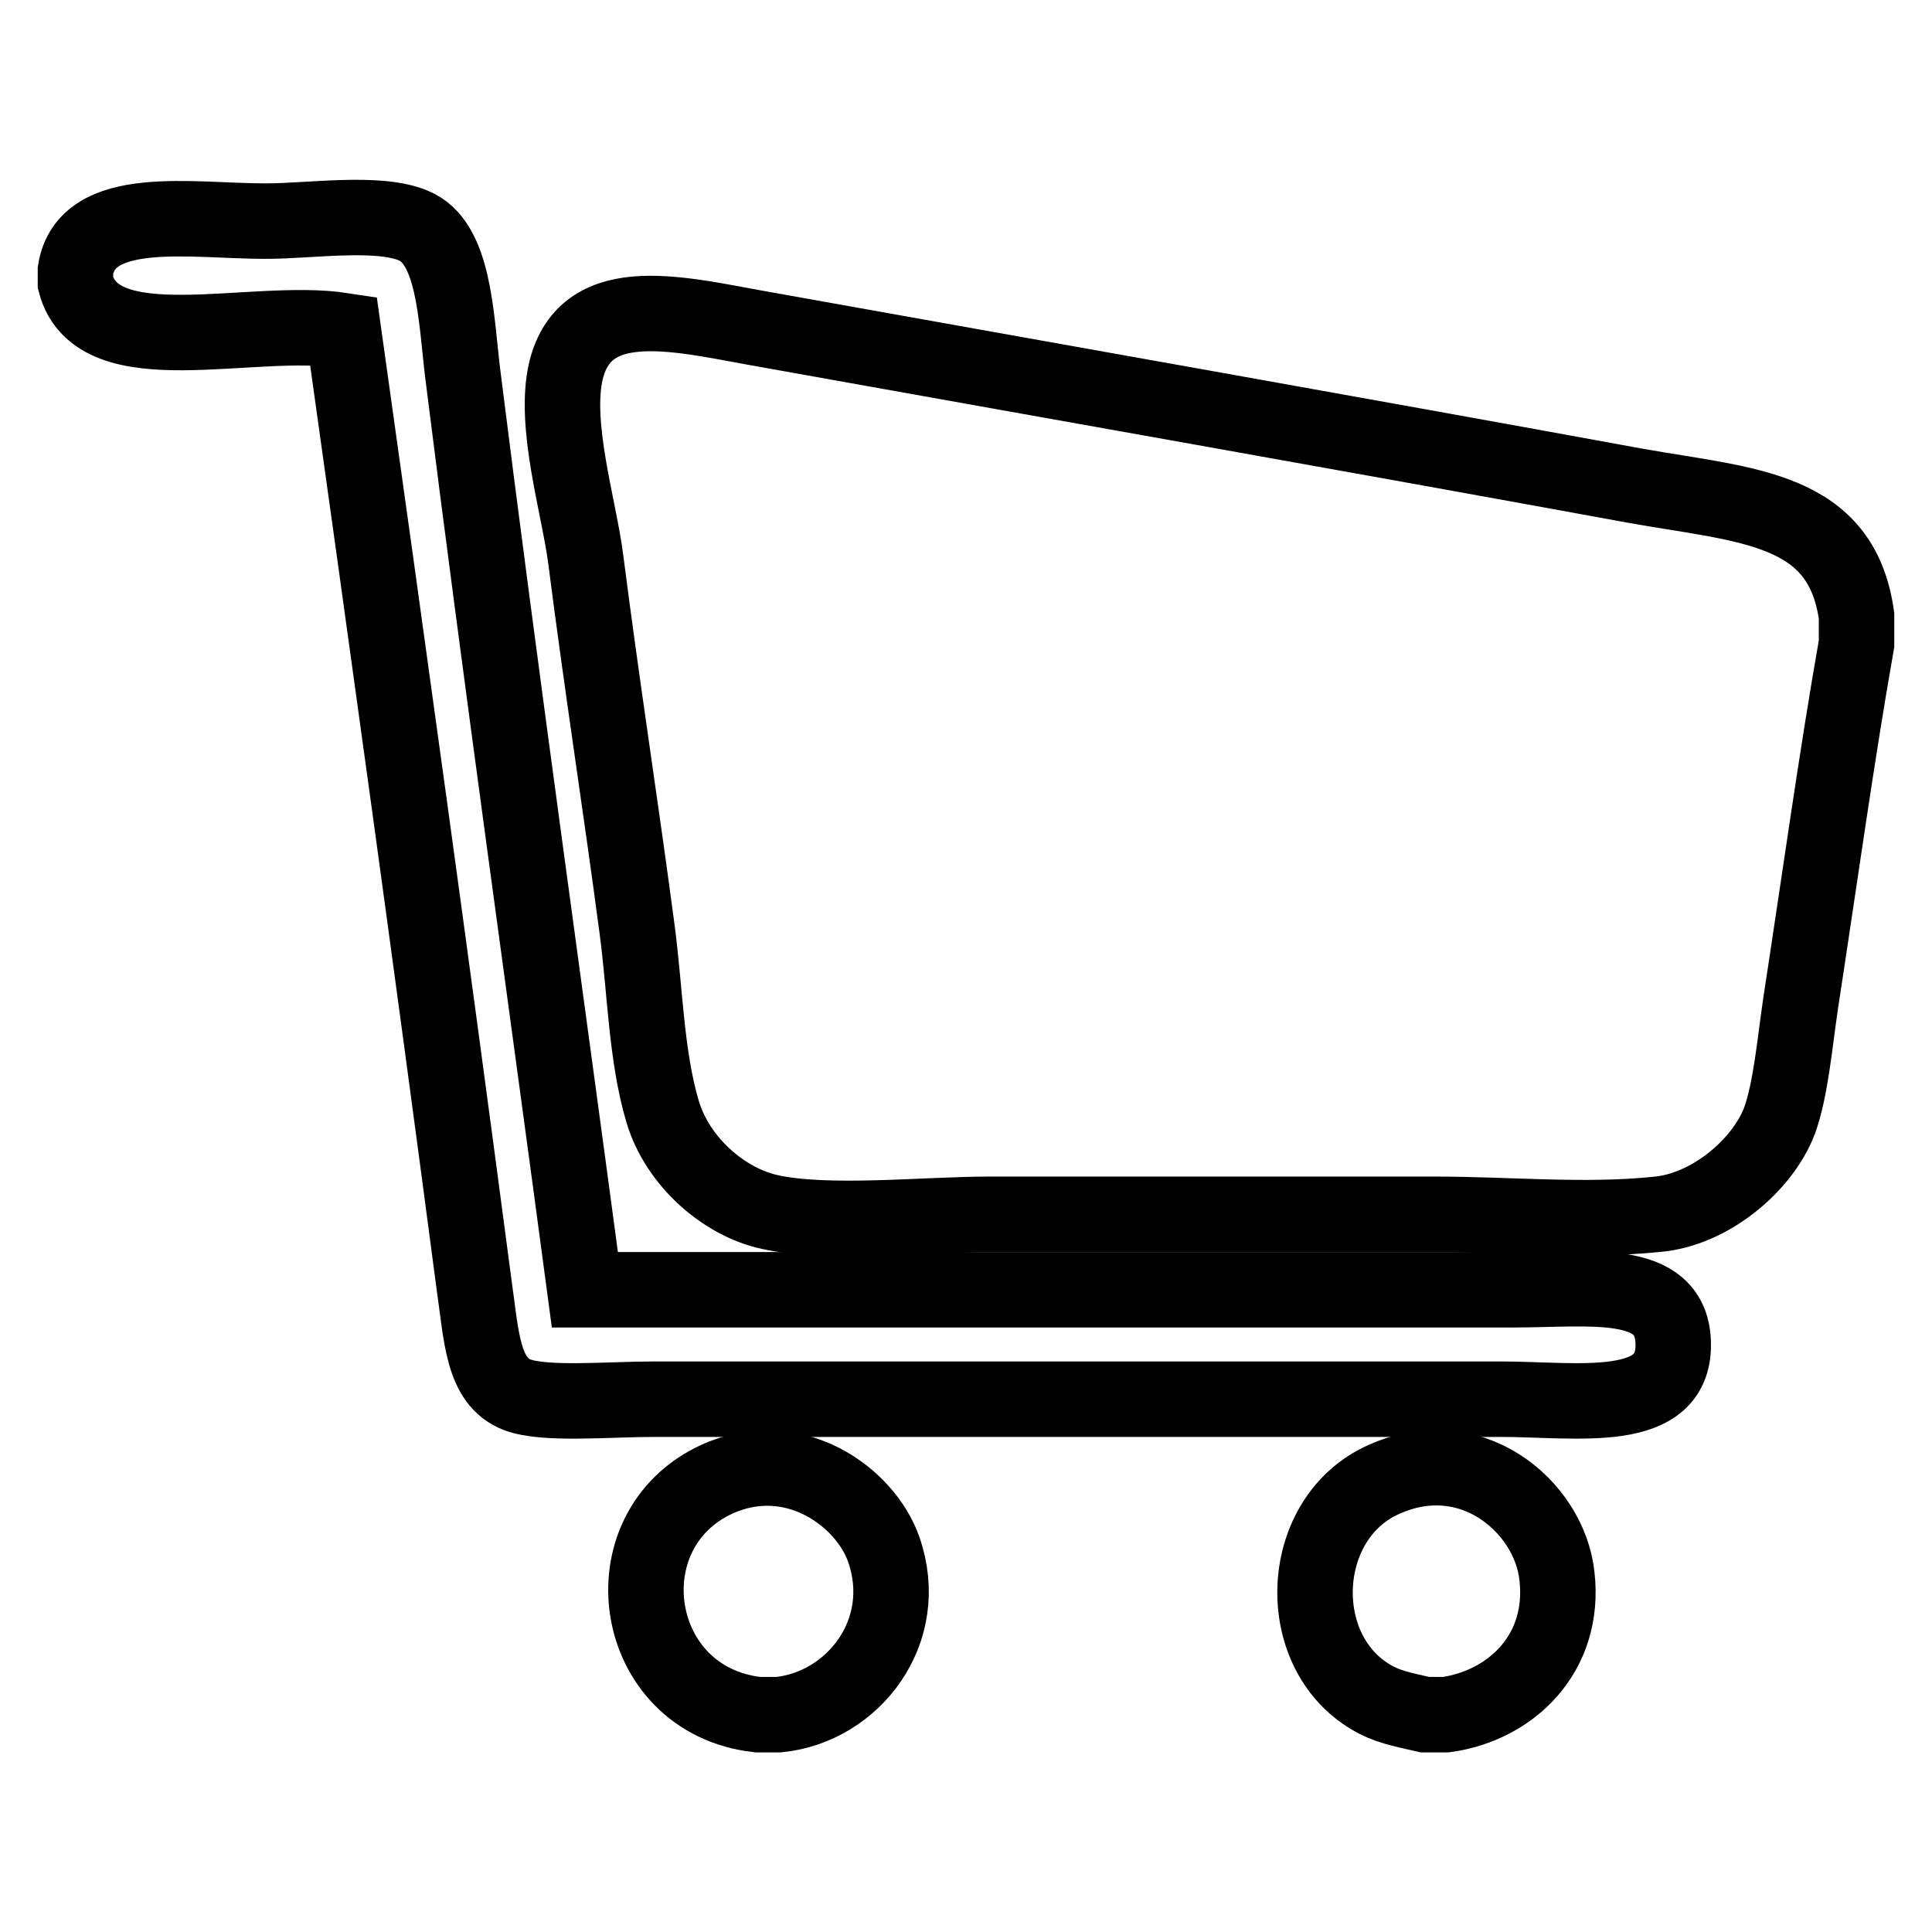
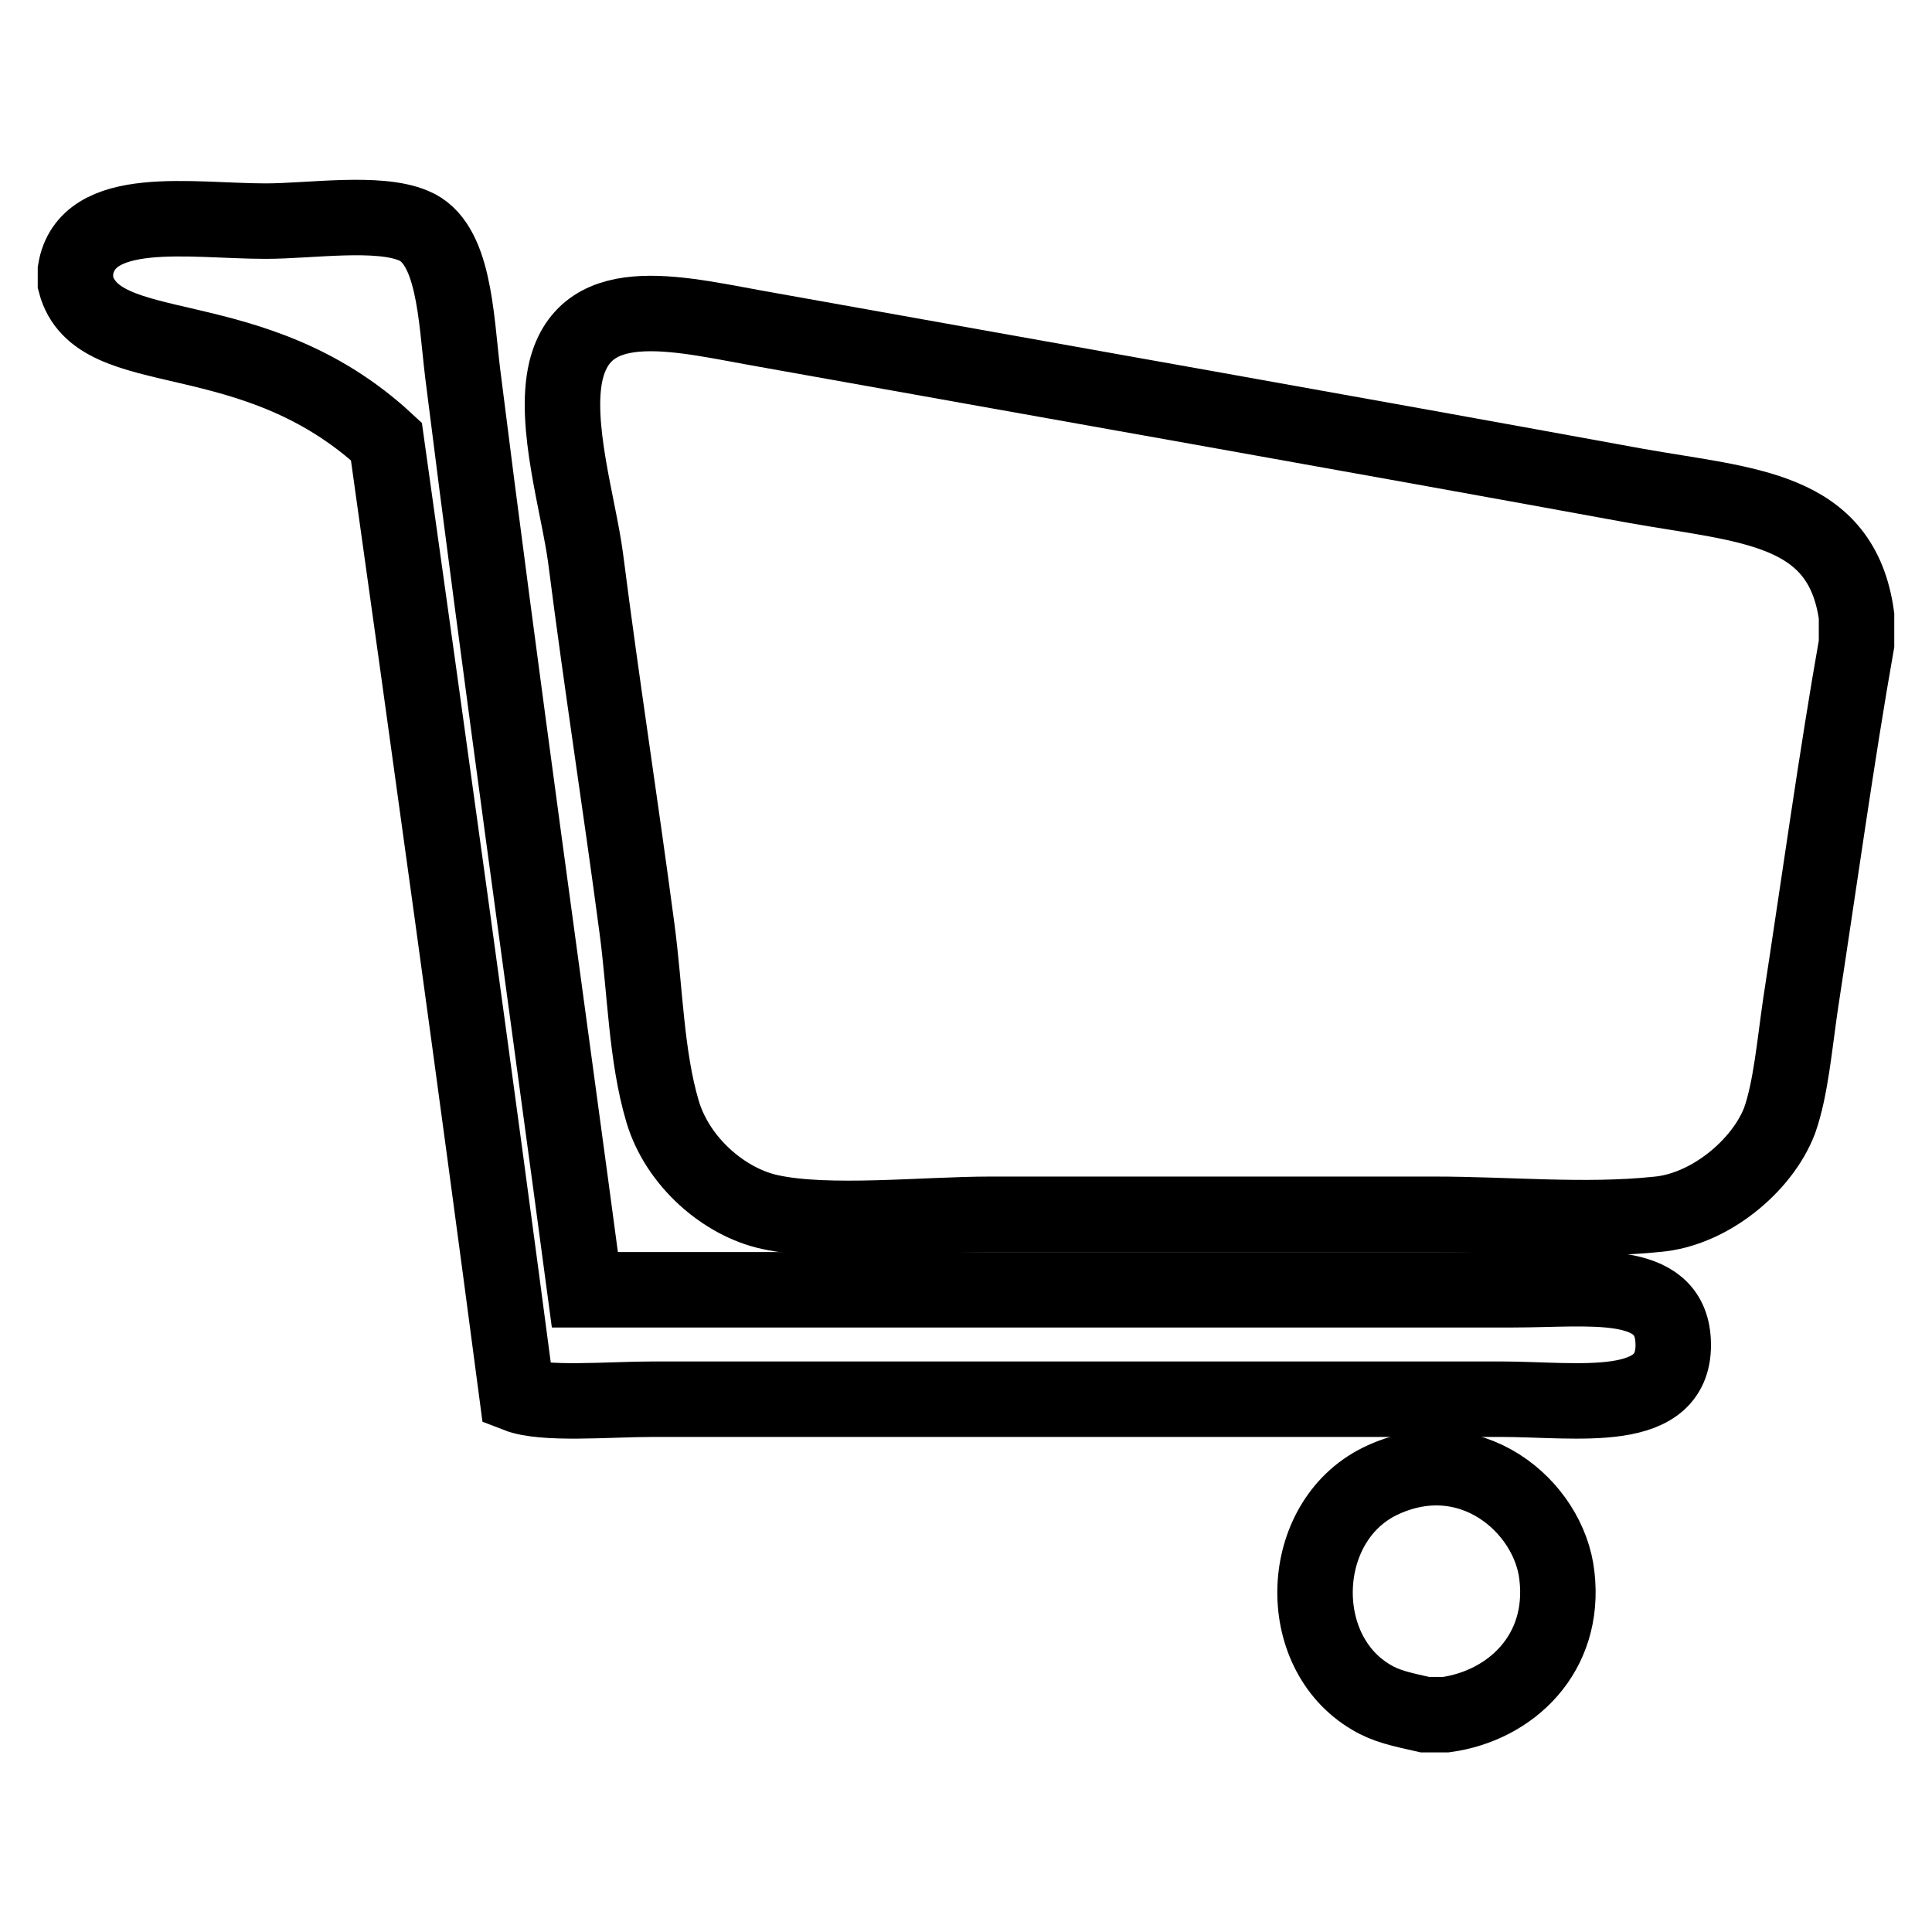
<svg xmlns="http://www.w3.org/2000/svg" version="1.1" x="0px" y="0px" viewBox="0 0 256 256" enable-background="new 0 0 256 256" xml:space="preserve">
  <g>
    <g>
-       <path stroke-width="10" fill-opacity="0" stroke="#000000" d="M10,37.5c0-0.6,0-1.1,0-1.7c1.5-9,15.3-6.5,25.2-6.5c5.9,0,14.9-1.4,19.6,0.6c5.4,2.2,5.6,12,6.5,19.5c4.9,39.2,11.4,85.5,16.2,121.5c39.9,0,82.1,0,123,0c10.1,0,20.8-1.7,21.2,6.8c0.5,10-12.6,7.7-22.9,7.7c-38.1,0-74.8,0-112.2,0c-6,0-14.5,0.8-18.1-0.6c-4.6-1.8-4.7-7.8-5.7-14.7c-5.6-42.5-11.5-85-17.3-126.3C33.3,41.9,12.9,48.5,10,37.5z" />
+       <path stroke-width="10" fill-opacity="0" stroke="#000000" d="M10,37.5c0-0.6,0-1.1,0-1.7c1.5-9,15.3-6.5,25.2-6.5c5.9,0,14.9-1.4,19.6,0.6c5.4,2.2,5.6,12,6.5,19.5c4.9,39.2,11.4,85.5,16.2,121.5c39.9,0,82.1,0,123,0c10.1,0,20.8-1.7,21.2,6.8c0.5,10-12.6,7.7-22.9,7.7c-38.1,0-74.8,0-112.2,0c-6,0-14.5,0.8-18.1-0.6c-5.6-42.5-11.5-85-17.3-126.3C33.3,41.9,12.9,48.5,10,37.5z" />
      <path stroke-width="10" fill-opacity="0" stroke="#000000" d="M246,81.6c0,1.2,0,2.5,0,3.7c-2.6,14.7-5,32-7.4,47.6c-0.8,5.4-1.3,11.4-2.8,15.6c-2.3,6-9.3,11.8-16.2,12.4c-9.6,1-19.7,0-29.5,0c-19.3,0-39.5,0-58.9,0c-8.7,0-21.5,1.4-29.2-0.3c-6-1.3-12.2-6.6-14.2-13.3c-2.2-7.4-2.3-16.1-3.4-24.3c-2.2-16.6-4.6-31.8-6.8-49c-0.9-6.9-4.3-17.8-2.6-24.9c2.7-11,15.6-7.3,26.6-5.4c39.6,7.1,76.5,13.6,115.3,20.7C231.6,67,244,67.2,246,81.6z" />
-       <path stroke-width="10" fill-opacity="0" stroke="#000000" d="M103.2,227.2c-0.9,0-1.9,0-2.8,0c-16.9-1.9-20.2-24.4-5.4-31.2c10.2-4.6,19.7,2.4,22.1,9.3C120.9,216.2,113,226.2,103.2,227.2z" />
      <path stroke-width="10" fill-opacity="0" stroke="#000000" d="M191.6,227.2c-0.9,0-1.9,0-2.8,0c-3.1-0.7-5.1-1.1-7.1-2.3c-10.4-6.1-9.8-23.2,1.1-28.6c11.9-5.8,22.5,3.3,23.5,12.5C207.5,219.1,200.2,226,191.6,227.2z" />
    </g>
  </g>
</svg>